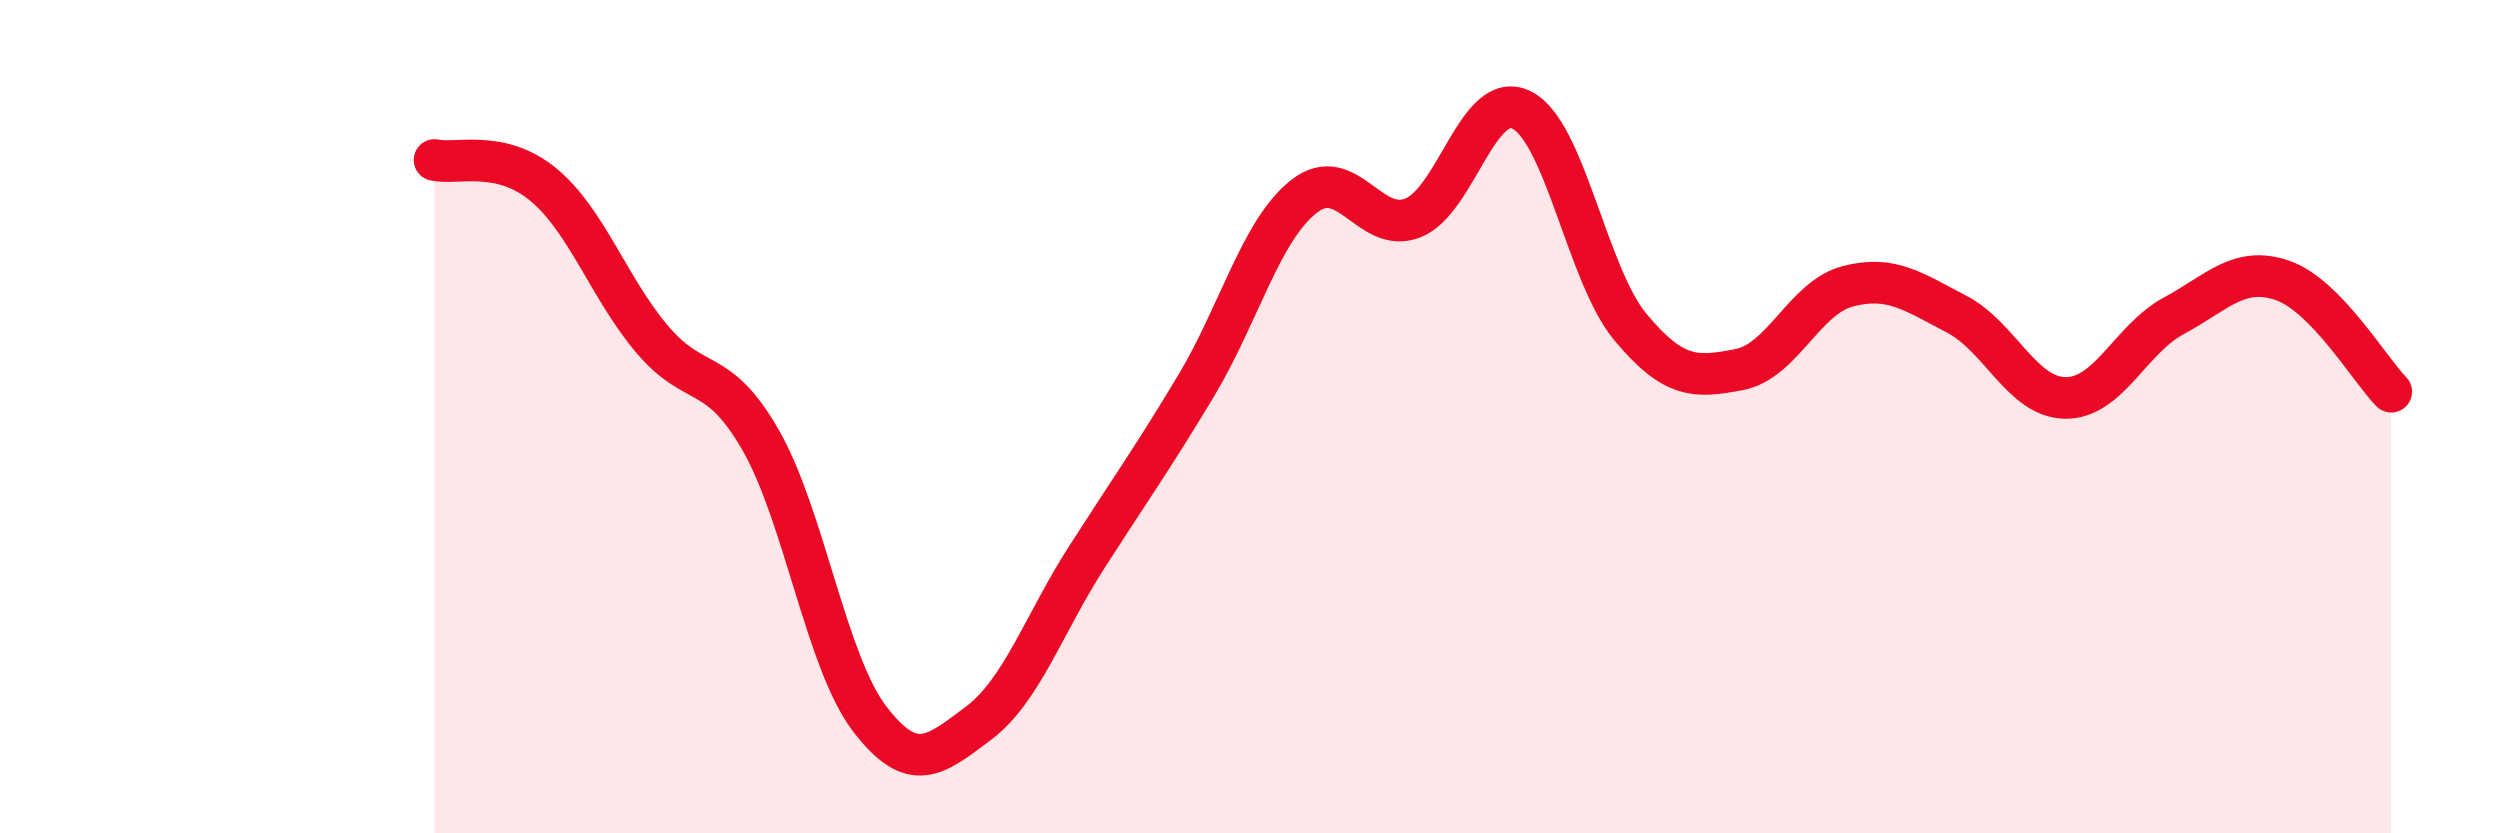
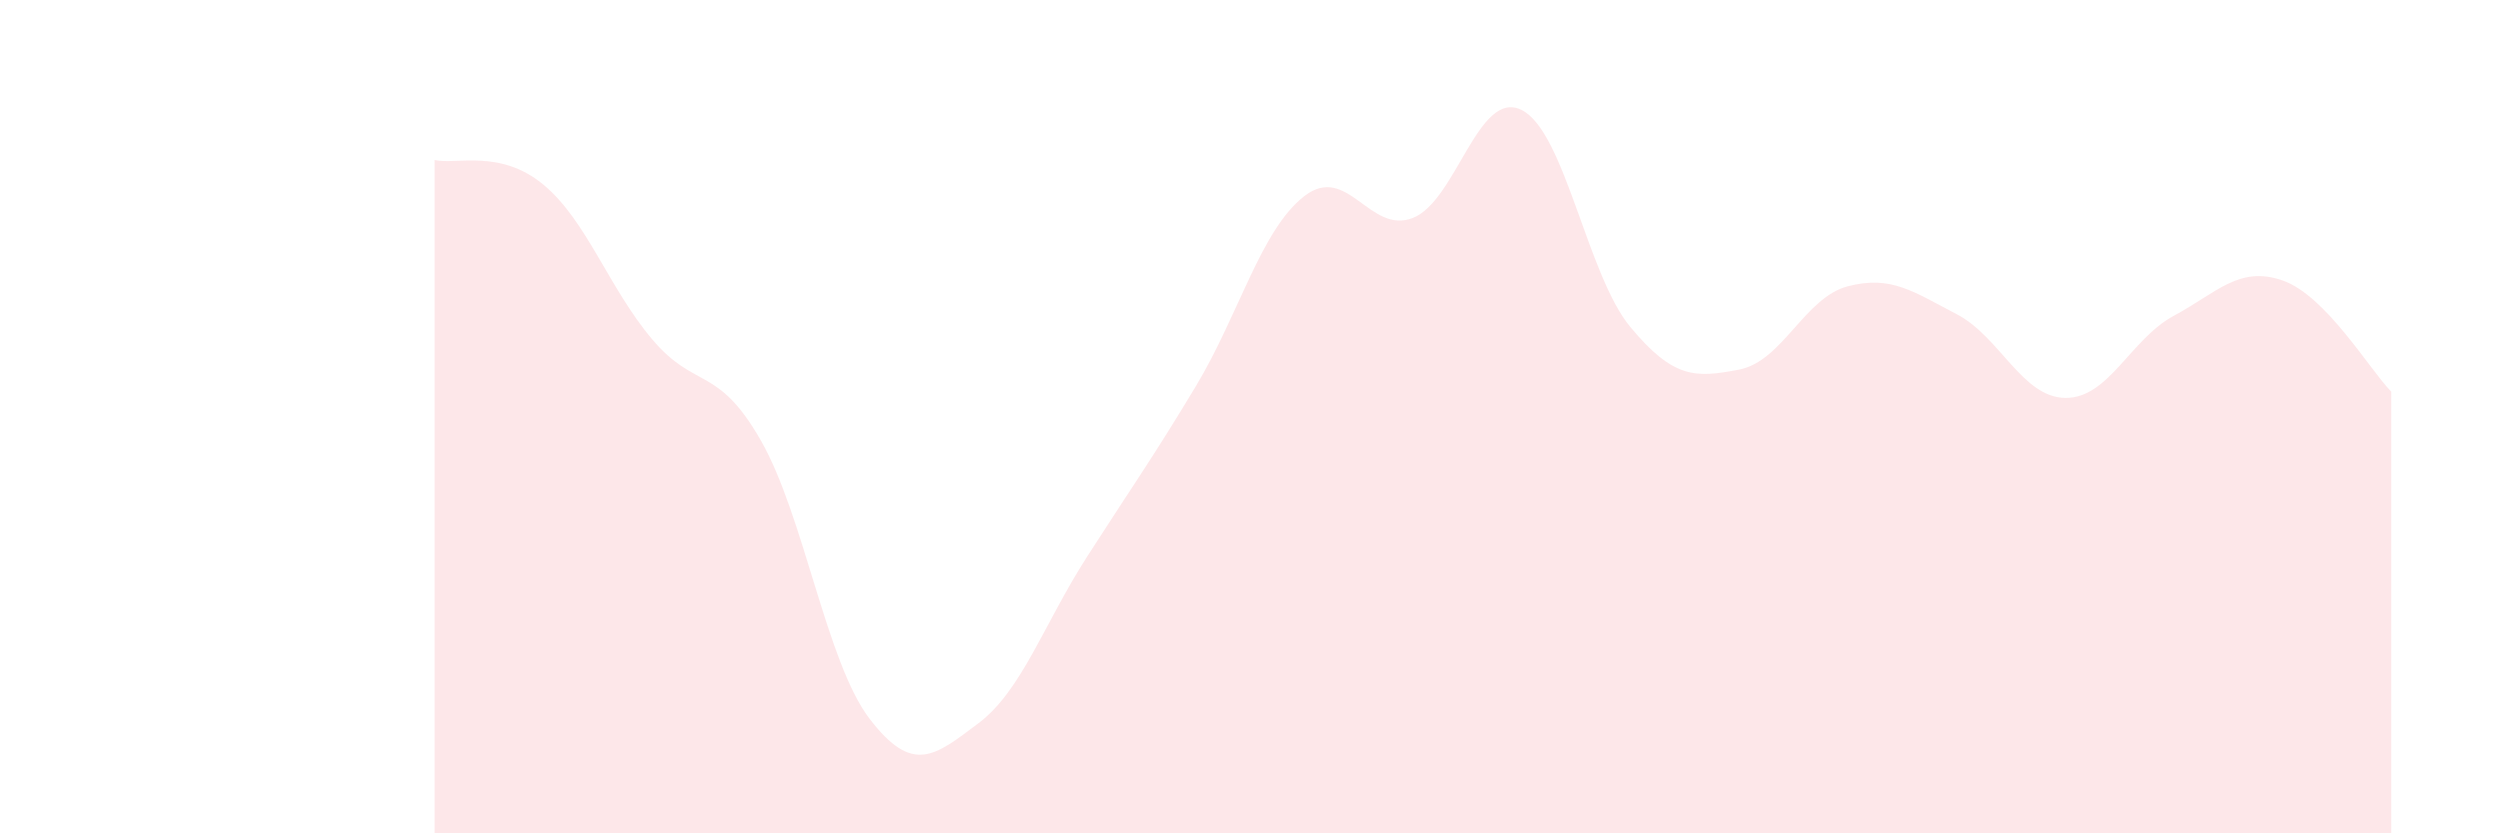
<svg xmlns="http://www.w3.org/2000/svg" width="60" height="20" viewBox="0 0 60 20">
  <path d="M 10.43,3.84 C 10.95,3.96 12,3.57 13.04,4.43 C 14.08,5.29 14.61,6.91 15.65,8.14 C 16.69,9.37 17.22,8.75 18.26,10.57 C 19.3,12.39 19.83,15.89 20.87,17.25 C 21.91,18.61 22.44,18.14 23.48,17.36 C 24.52,16.58 25.05,14.98 26.09,13.36 C 27.13,11.74 27.66,11 28.7,9.27 C 29.74,7.54 30.26,5.52 31.3,4.71 C 32.34,3.9 32.87,5.64 33.91,5.23 C 34.95,4.82 35.48,2.12 36.52,2.64 C 37.56,3.16 38.09,6.6 39.13,7.85 C 40.17,9.1 40.7,9.07 41.74,8.87 C 42.78,8.67 43.31,7.14 44.35,6.87 C 45.39,6.6 45.92,7 46.96,7.54 C 48,8.08 48.53,9.54 49.57,9.55 C 50.61,9.56 51.13,8.14 52.17,7.58 C 53.21,7.02 53.74,6.37 54.78,6.73 C 55.82,7.09 56.87,8.87 57.39,9.4L57.39 20L10.43 20Z" fill="#EB0A25" opacity="0.1" stroke-linecap="round" stroke-linejoin="round" />
-   <path d="M 10.43,3.84 C 10.95,3.96 12,3.57 13.04,4.43 C 14.08,5.29 14.61,6.91 15.65,8.14 C 16.69,9.37 17.22,8.75 18.26,10.57 C 19.3,12.39 19.83,15.89 20.87,17.25 C 21.91,18.61 22.44,18.14 23.48,17.36 C 24.52,16.58 25.05,14.98 26.09,13.36 C 27.13,11.74 27.66,11 28.7,9.27 C 29.74,7.54 30.26,5.52 31.3,4.71 C 32.34,3.9 32.87,5.64 33.91,5.23 C 34.95,4.82 35.48,2.12 36.52,2.64 C 37.56,3.16 38.09,6.6 39.13,7.85 C 40.17,9.1 40.7,9.07 41.74,8.87 C 42.78,8.67 43.31,7.14 44.35,6.87 C 45.39,6.6 45.92,7 46.96,7.54 C 48,8.08 48.53,9.54 49.57,9.55 C 50.61,9.56 51.13,8.14 52.17,7.58 C 53.21,7.02 53.74,6.37 54.78,6.73 C 55.82,7.09 56.87,8.87 57.39,9.4" stroke="#EB0A25" stroke-width="1" fill="none" stroke-linecap="round" stroke-linejoin="round" />
</svg>